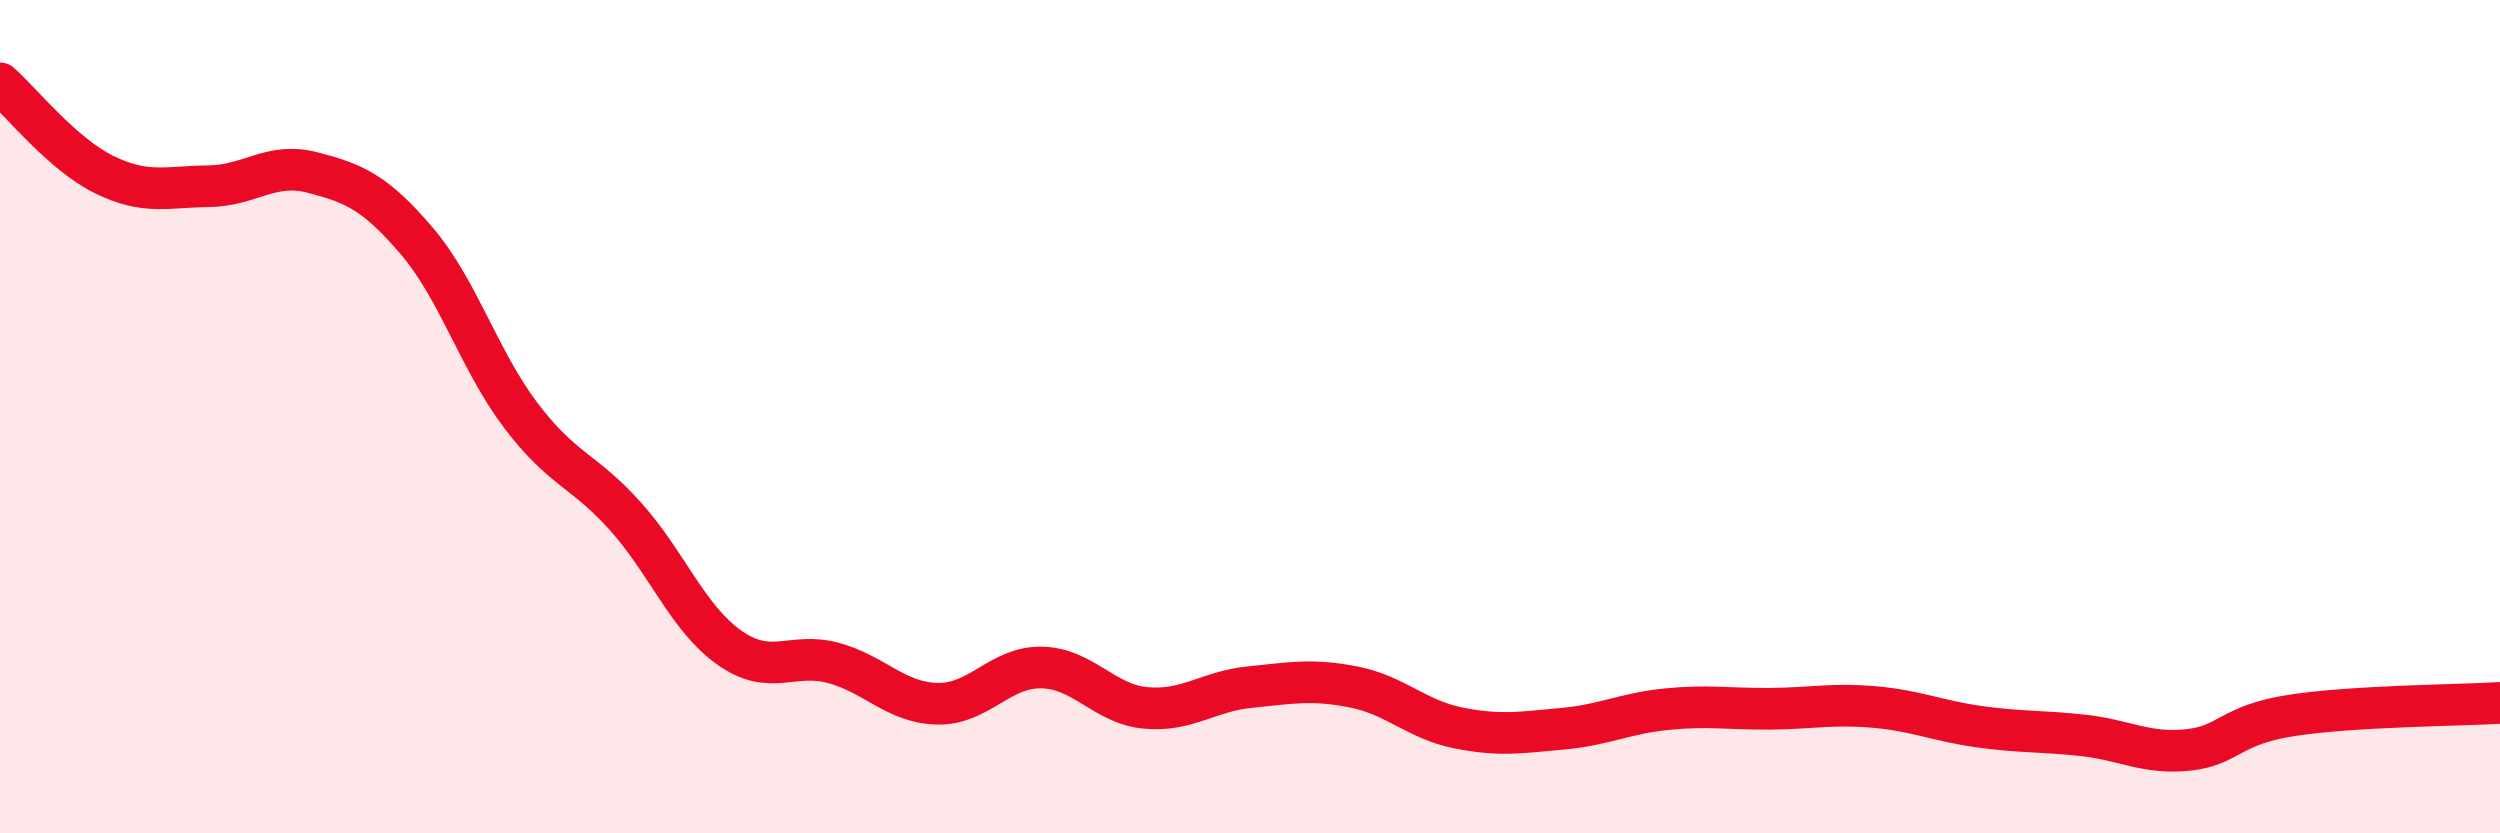
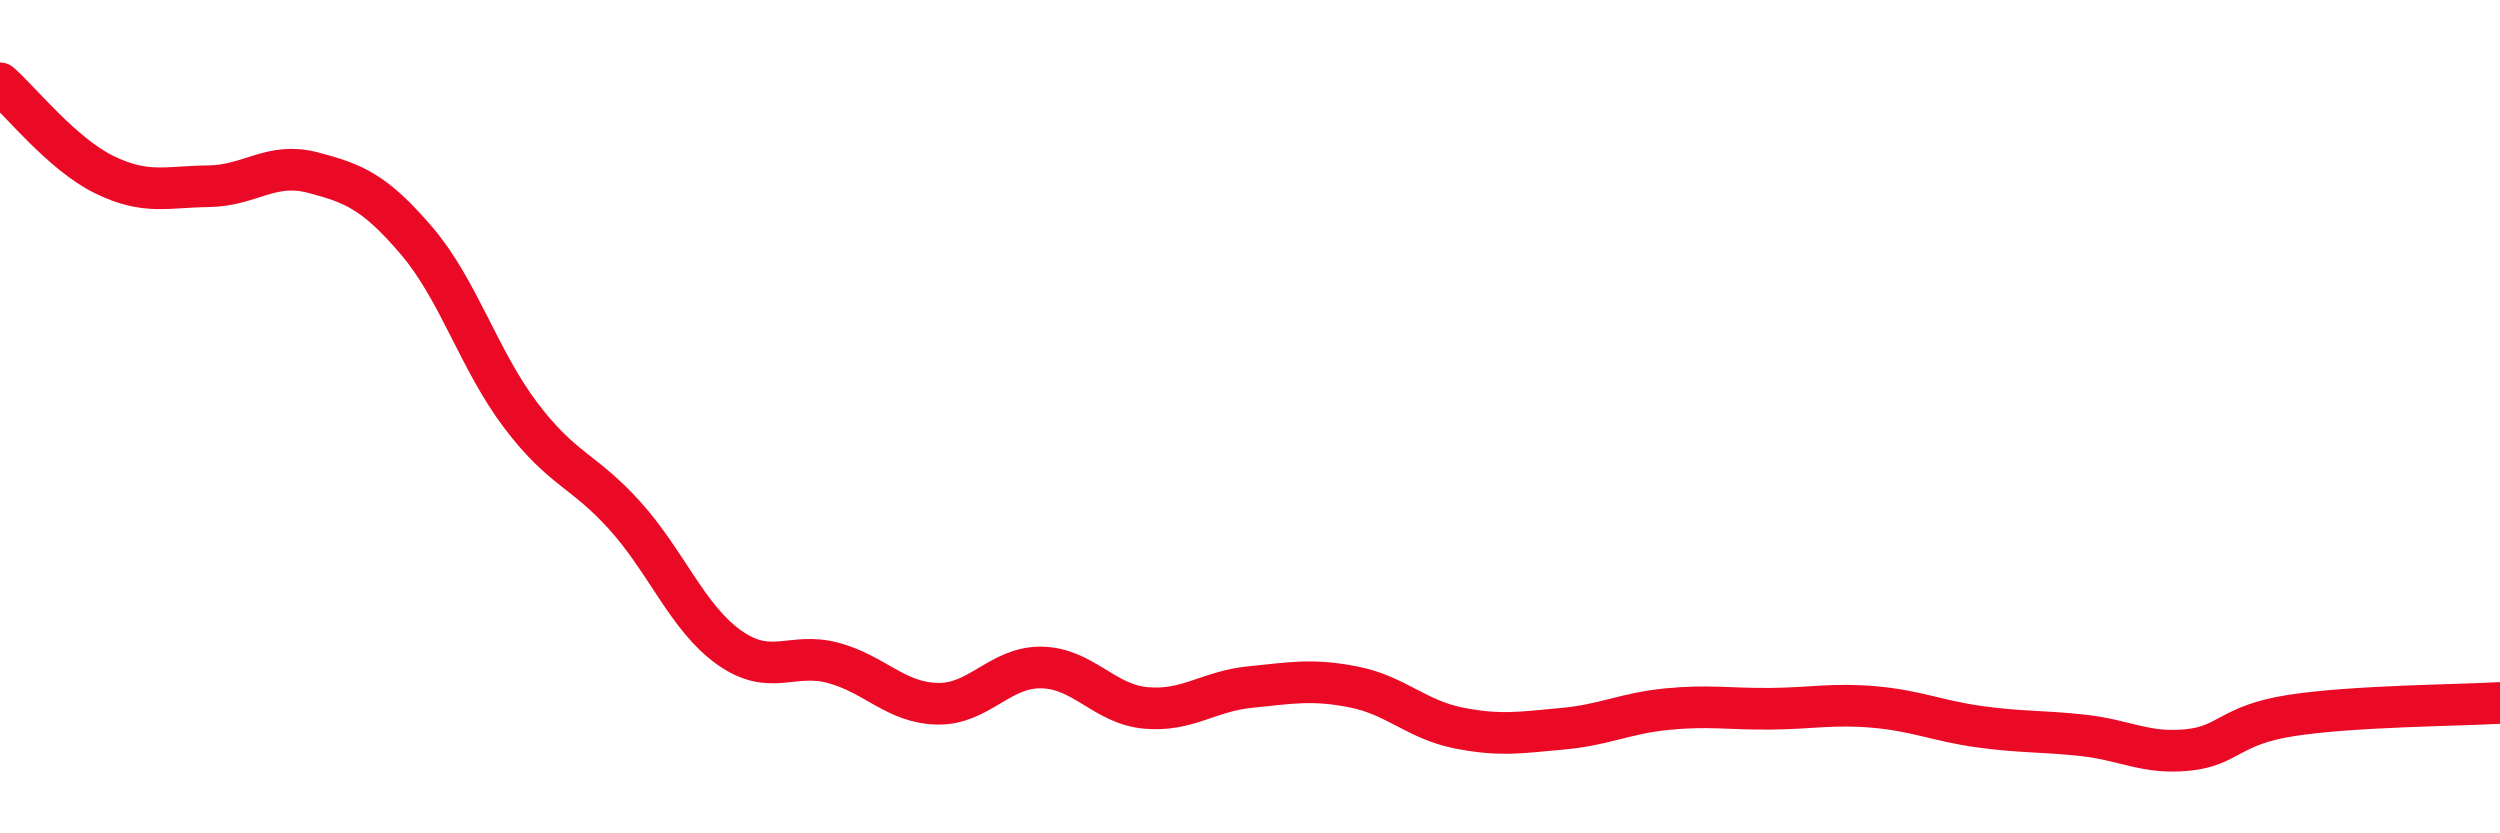
<svg xmlns="http://www.w3.org/2000/svg" width="60" height="20" viewBox="0 0 60 20">
-   <path d="M 0,2 C 0.5,2.44 1.5,3.7 2.5,4.19 C 3.5,4.68 4,4.48 5,4.47 C 6,4.46 6.5,3.88 7.5,4.14 C 8.5,4.4 9,4.61 10,5.78 C 11,6.95 11.5,8.65 12.5,9.97 C 13.5,11.29 14,11.27 15,12.38 C 16,13.49 16.5,14.83 17.5,15.54 C 18.5,16.25 19,15.64 20,15.91 C 21,16.18 21.5,16.87 22.5,16.89 C 23.5,16.91 24,16 25,16.02 C 26,16.04 26.5,16.9 27.5,16.99 C 28.5,17.08 29,16.59 30,16.49 C 31,16.39 31.5,16.29 32.5,16.49 C 33.5,16.69 34,17.27 35,17.47 C 36,17.67 36.5,17.58 37.5,17.49 C 38.5,17.4 39,17.12 40,17.02 C 41,16.92 41.5,17.02 42.5,17.01 C 43.5,17 44,16.88 45,16.97 C 46,17.06 46.5,17.3 47.5,17.44 C 48.5,17.58 49,17.54 50,17.65 C 51,17.76 51.5,18.1 52.5,18 C 53.5,17.9 53.5,17.4 55,17.17 C 56.5,16.94 59,16.93 60,16.87L60 20L0 20Z" fill="#EB0A25" opacity="0.1" stroke-linecap="round" stroke-linejoin="round" />
  <path d="M 0,2 C 0.5,2.44 1.5,3.7 2.5,4.19 C 3.5,4.68 4,4.48 5,4.47 C 6,4.46 6.5,3.88 7.5,4.14 C 8.5,4.4 9,4.61 10,5.78 C 11,6.95 11.5,8.65 12.5,9.97 C 13.5,11.29 14,11.27 15,12.38 C 16,13.49 16.5,14.83 17.5,15.54 C 18.5,16.25 19,15.64 20,15.91 C 21,16.18 21.5,16.87 22.5,16.89 C 23.5,16.91 24,16 25,16.02 C 26,16.04 26.5,16.9 27.5,16.99 C 28.5,17.08 29,16.59 30,16.49 C 31,16.39 31.5,16.29 32.5,16.49 C 33.5,16.69 34,17.27 35,17.47 C 36,17.67 36.5,17.58 37.5,17.49 C 38.5,17.4 39,17.12 40,17.02 C 41,16.92 41.5,17.02 42.5,17.01 C 43.5,17 44,16.88 45,16.97 C 46,17.06 46.5,17.3 47.5,17.44 C 48.5,17.58 49,17.54 50,17.65 C 51,17.76 51.5,18.1 52.5,18 C 53.5,17.9 53.5,17.4 55,17.17 C 56.5,16.94 59,16.93 60,16.87" stroke="#EB0A25" stroke-width="1" fill="none" stroke-linecap="round" stroke-linejoin="round" />
</svg>